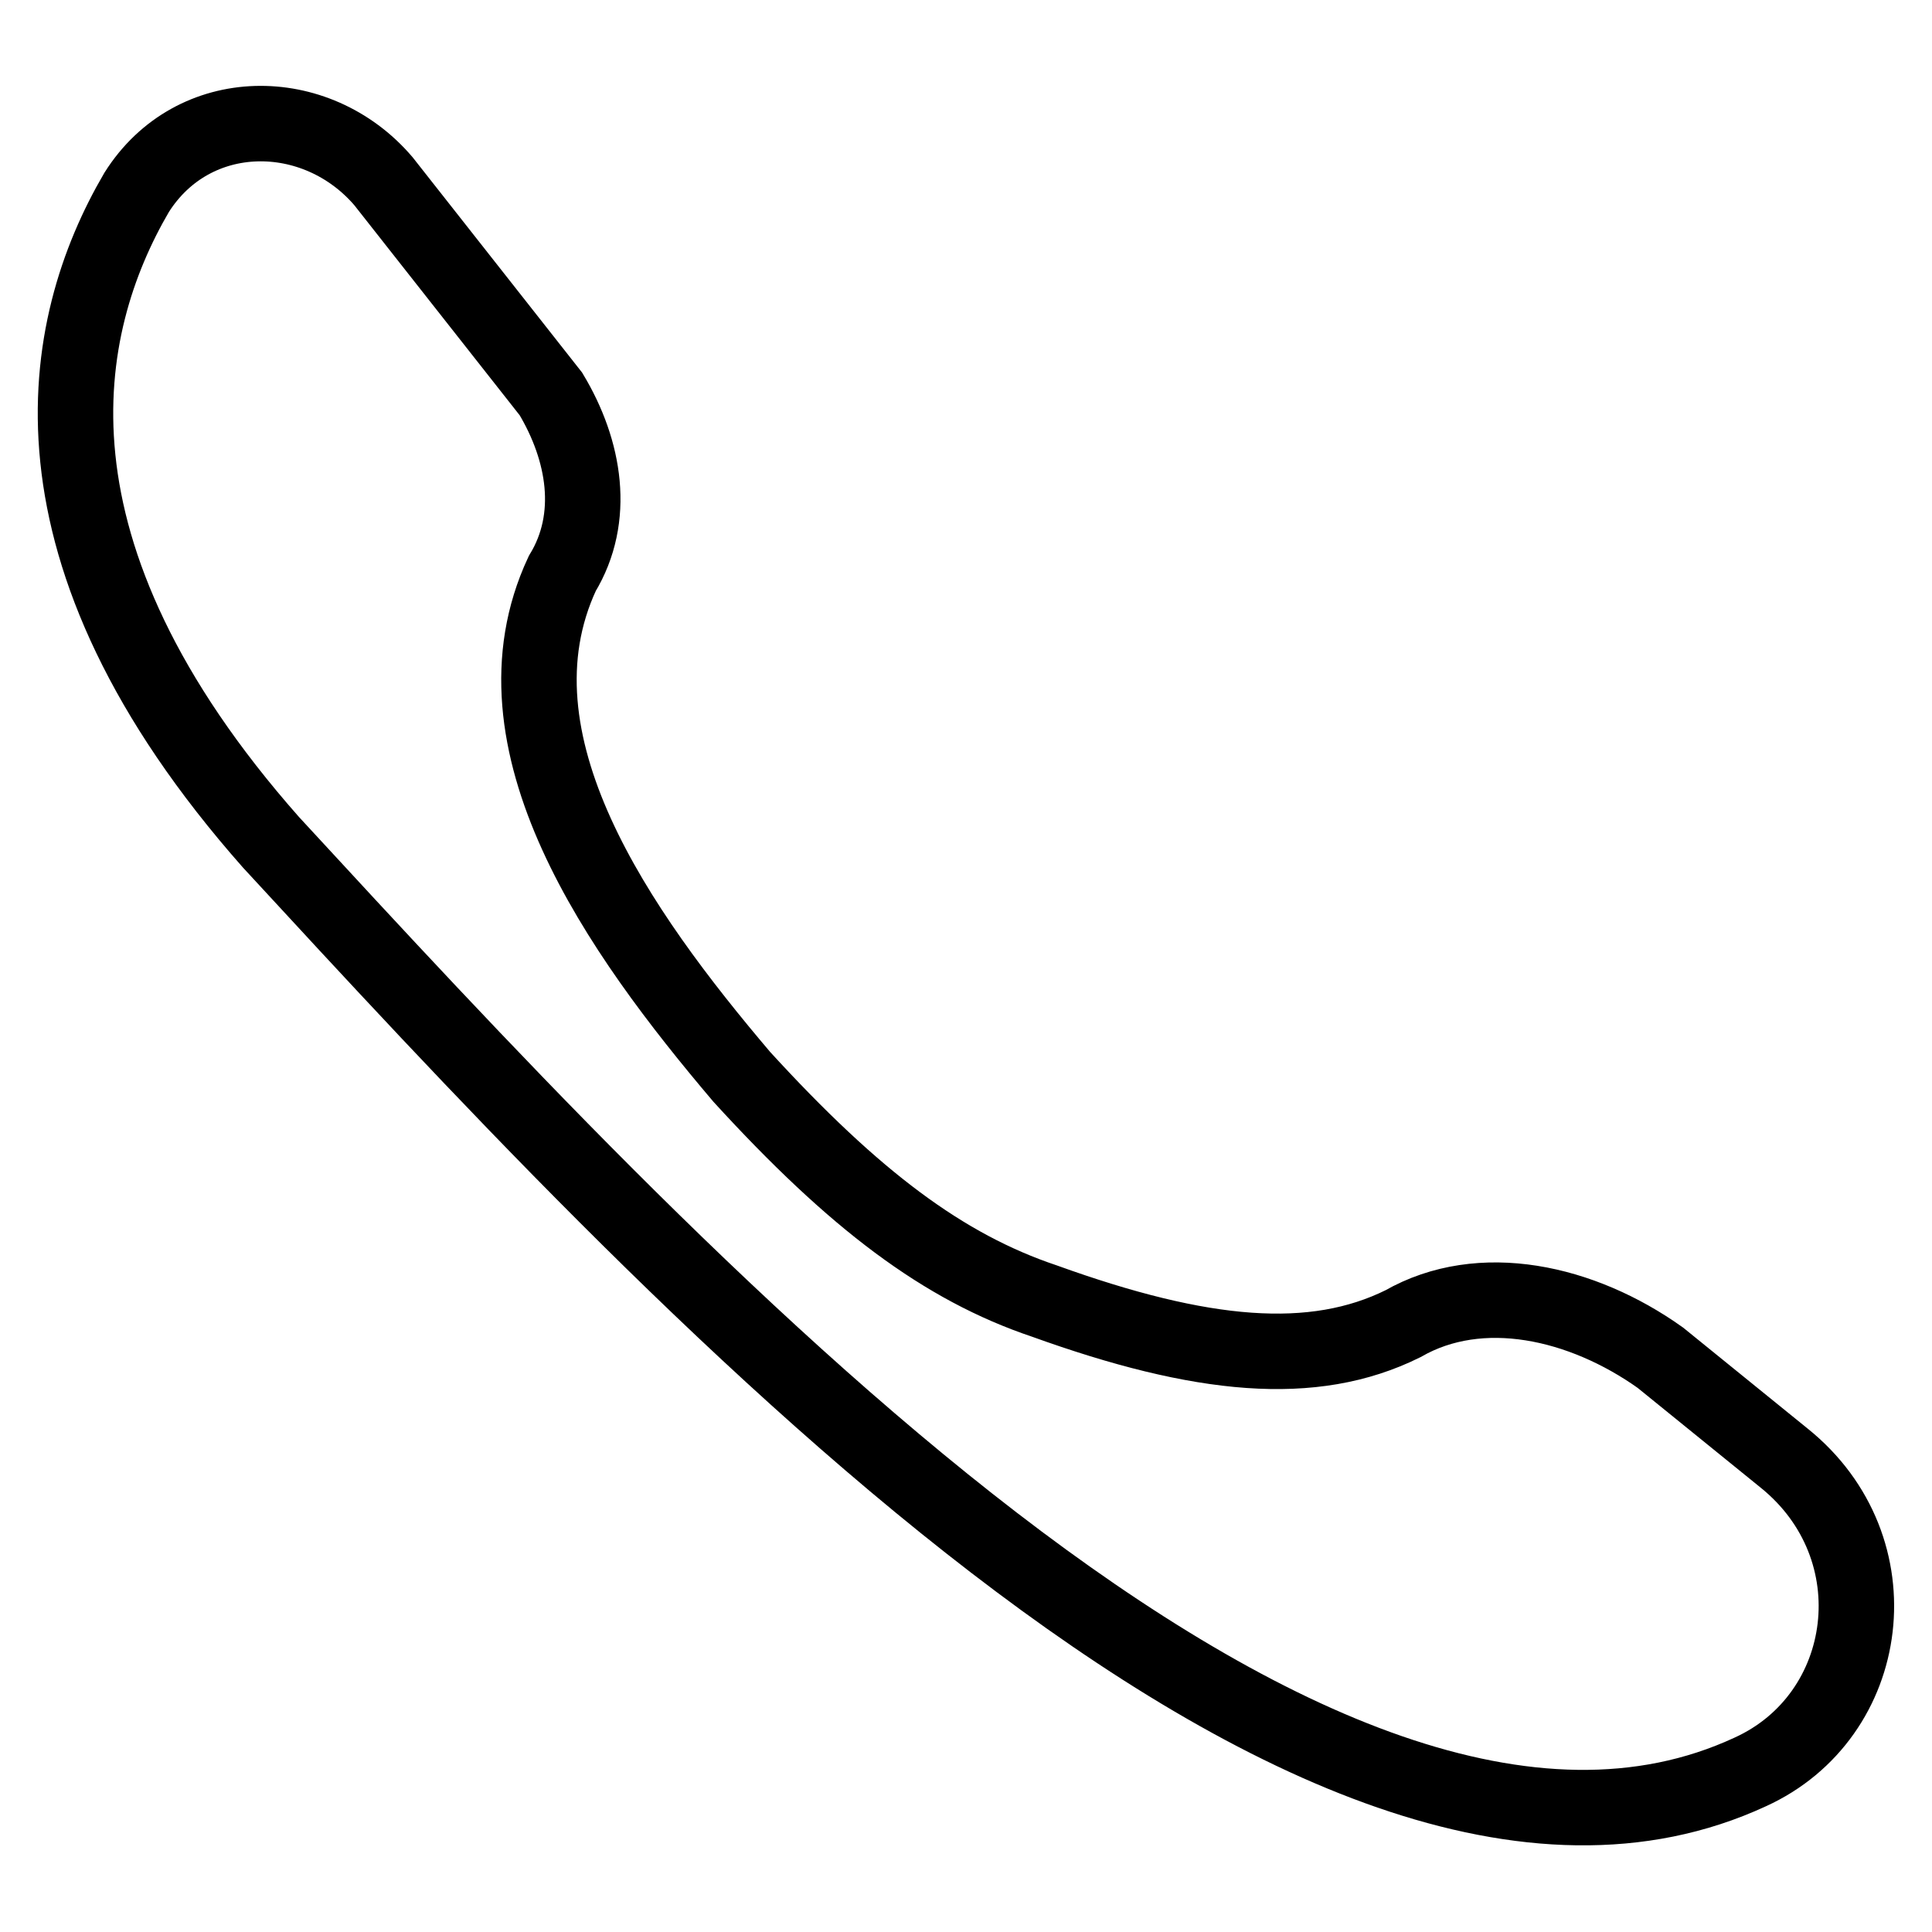
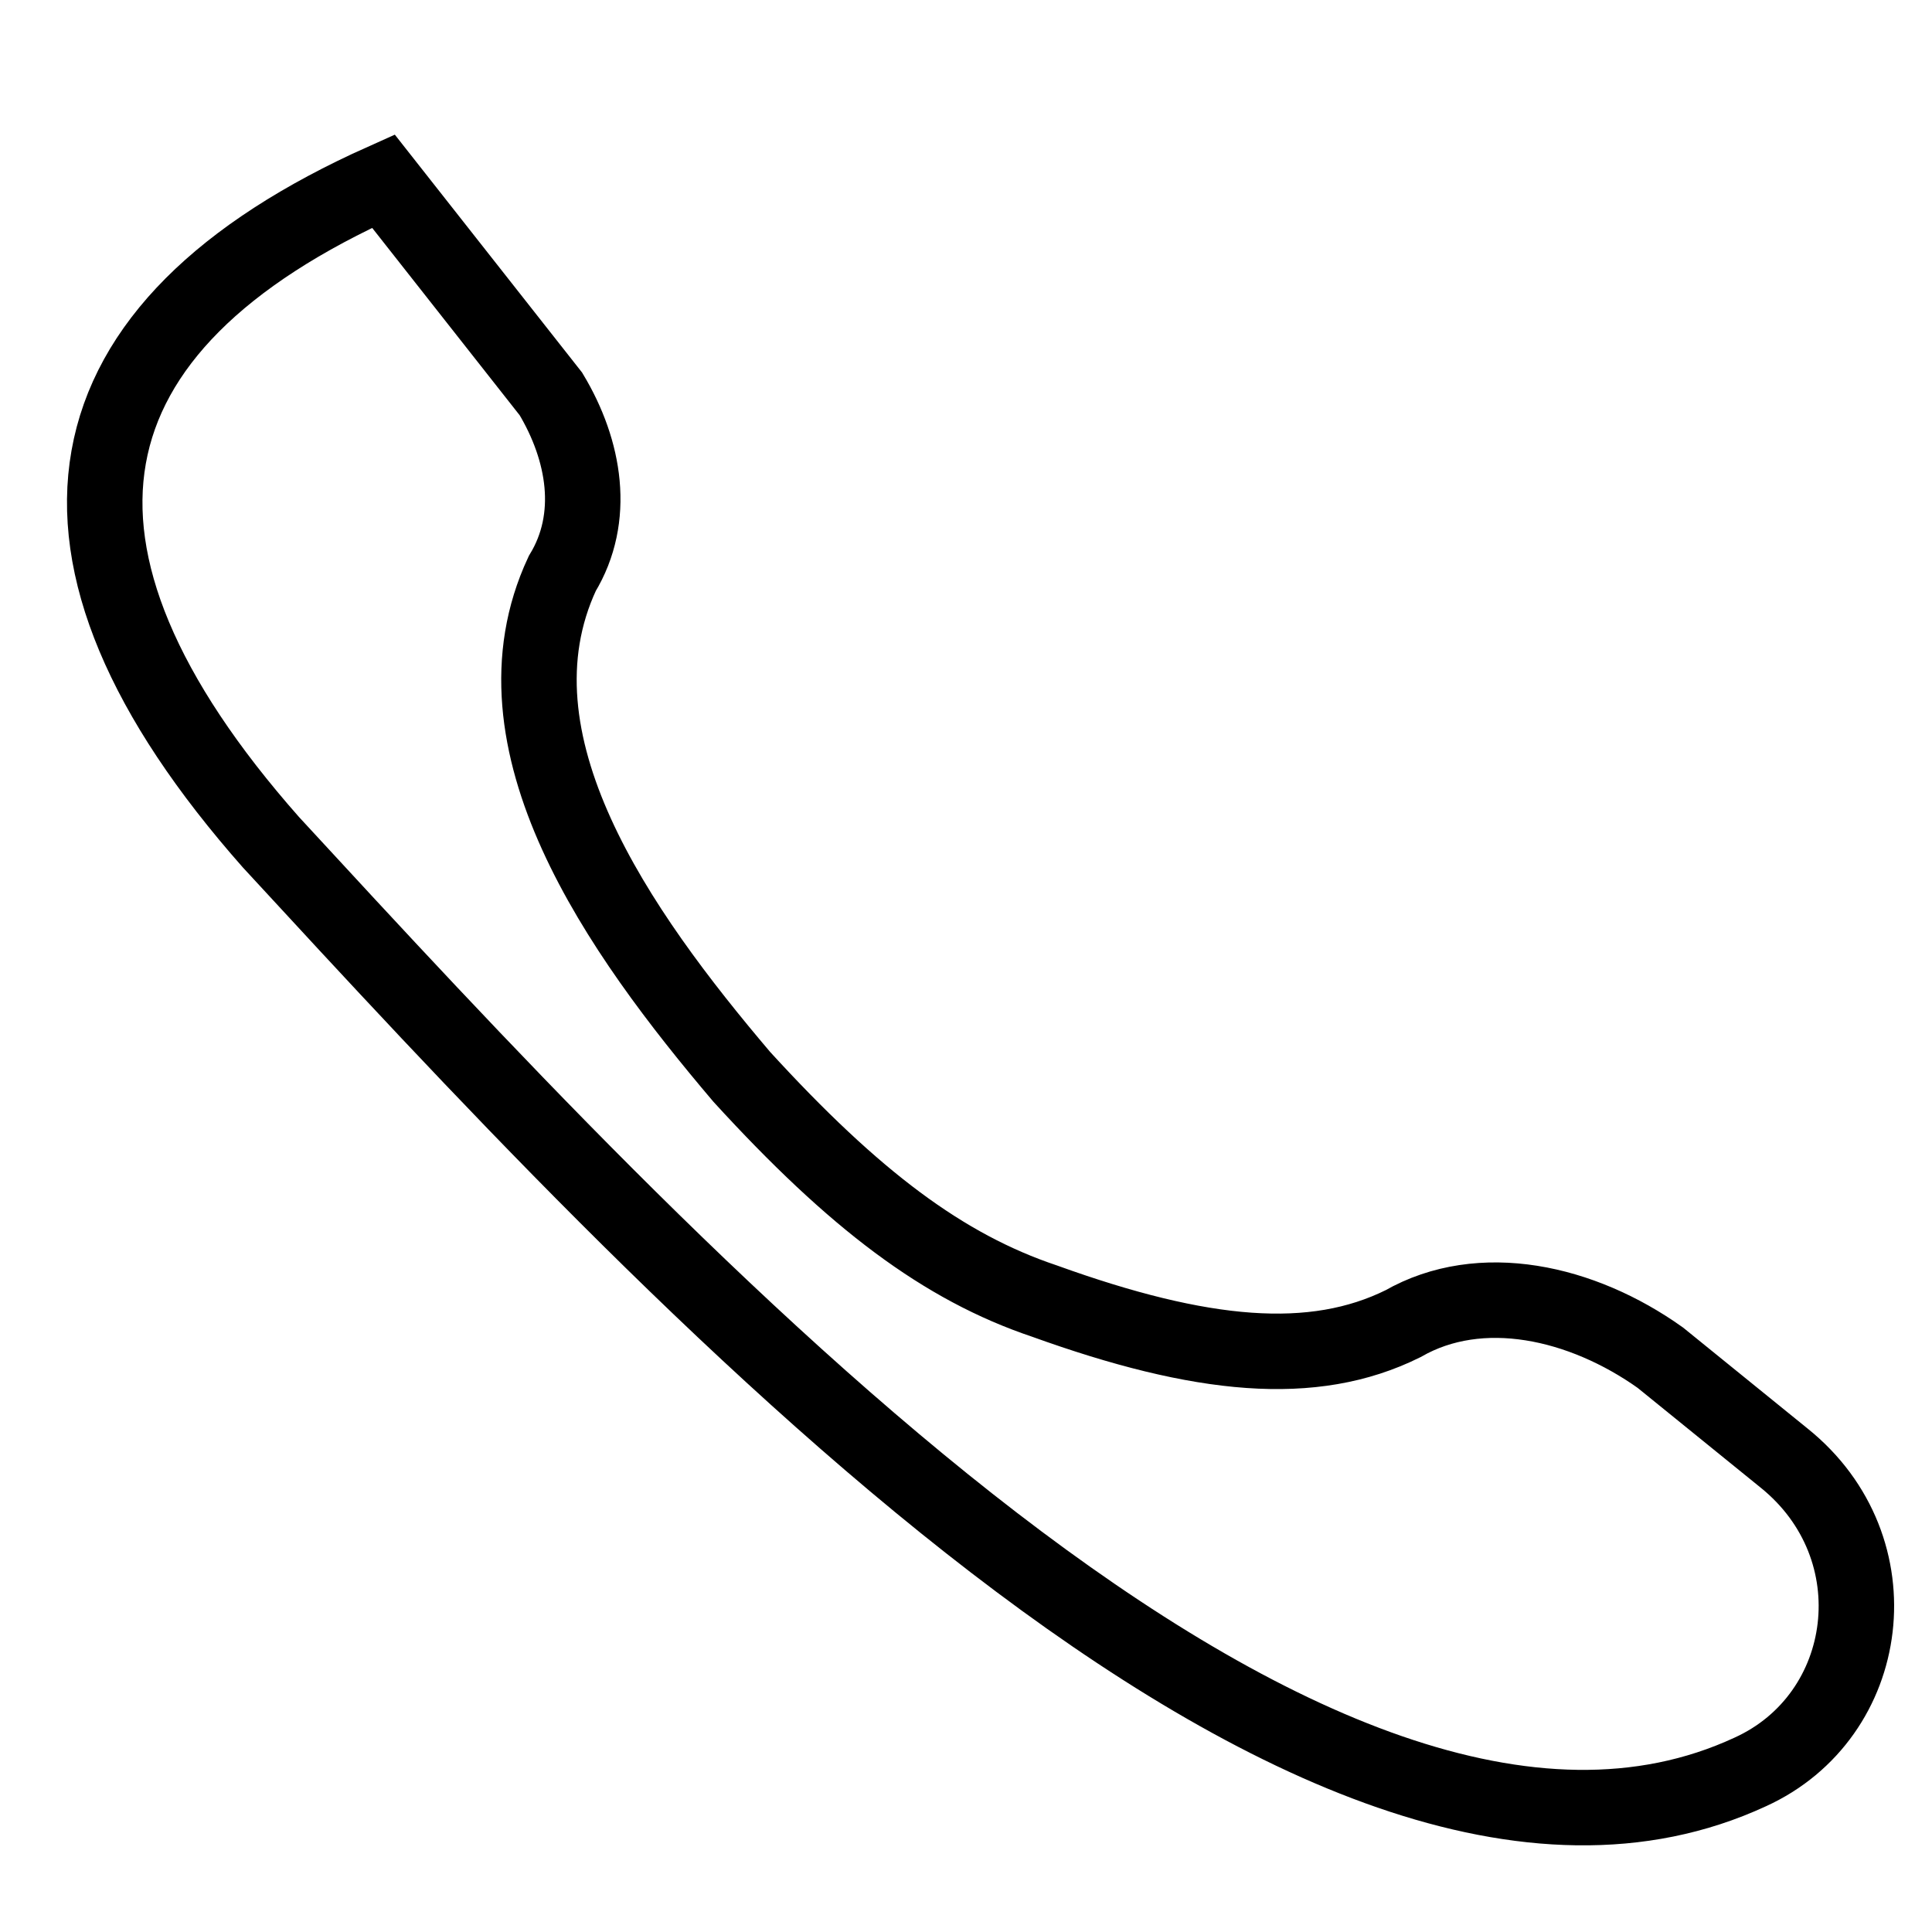
<svg xmlns="http://www.w3.org/2000/svg" version="1.1" x="0px" y="0px" viewBox="0 0 256 256" enable-background="new 0 0 256 256" xml:space="preserve">
  <g>
-     <path stroke-width="10" fill-opacity="0" stroke="#000000" d="M50.8,24c-8.9-10.4-25.2-10.4-32.7,1.5C7.7,43.3,1.8,73,35.9,111.6c52,56.4,138.1,150,196,123.2 c16.3-7.4,19.3-29.7,4.5-41.6L220,179.9c-10.4-7.4-23.8-10.4-34.1-4.5c-11.9,5.9-26.7,4.5-47.5-3c-13.4-4.5-25.2-13.4-40.1-29.7 C82,123.5,64.1,98.3,74.5,76l0,0c4.5-7.4,3-16.3-1.5-23.8L50.8,24z" />
+     <path stroke-width="10" fill-opacity="0" stroke="#000000" d="M50.8,24C7.7,43.3,1.8,73,35.9,111.6c52,56.4,138.1,150,196,123.2 c16.3-7.4,19.3-29.7,4.5-41.6L220,179.9c-10.4-7.4-23.8-10.4-34.1-4.5c-11.9,5.9-26.7,4.5-47.5-3c-13.4-4.5-25.2-13.4-40.1-29.7 C82,123.5,64.1,98.3,74.5,76l0,0c4.5-7.4,3-16.3-1.5-23.8L50.8,24z" />
  </g>
</svg>